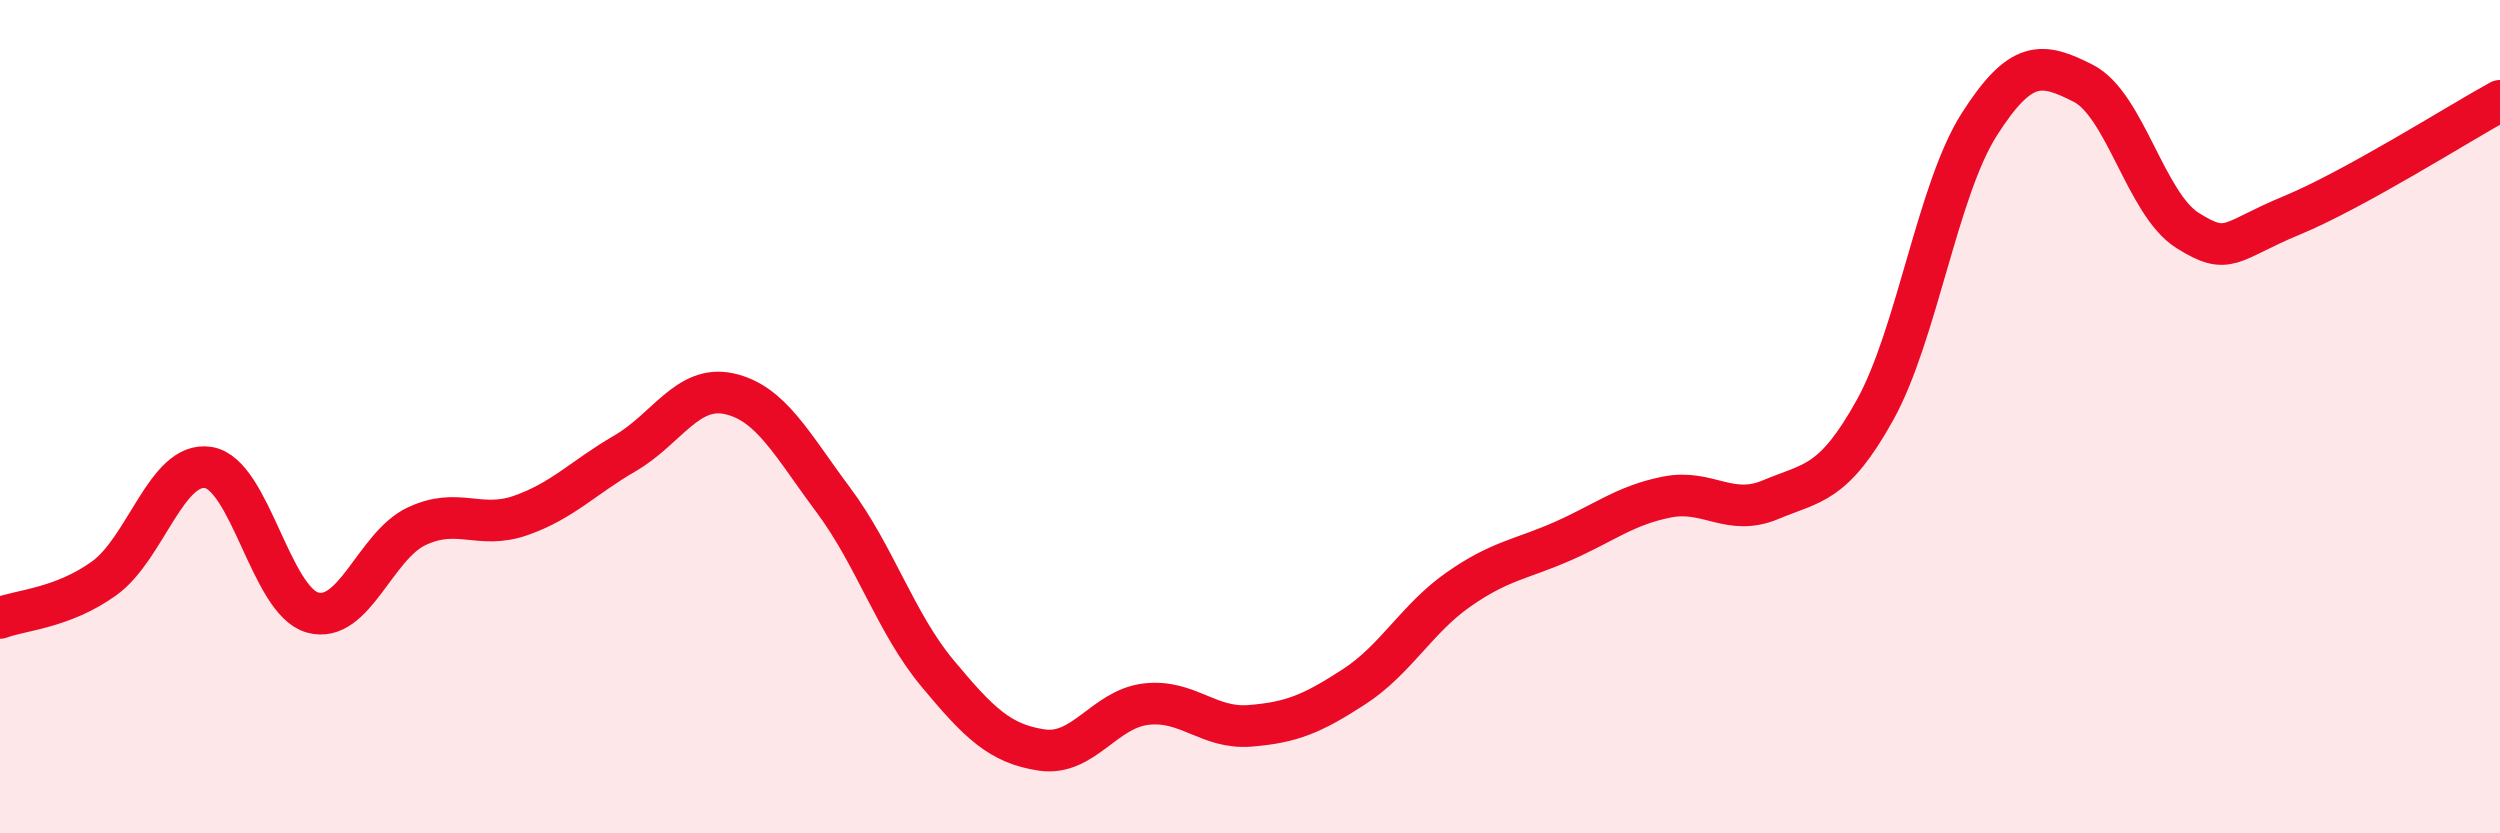
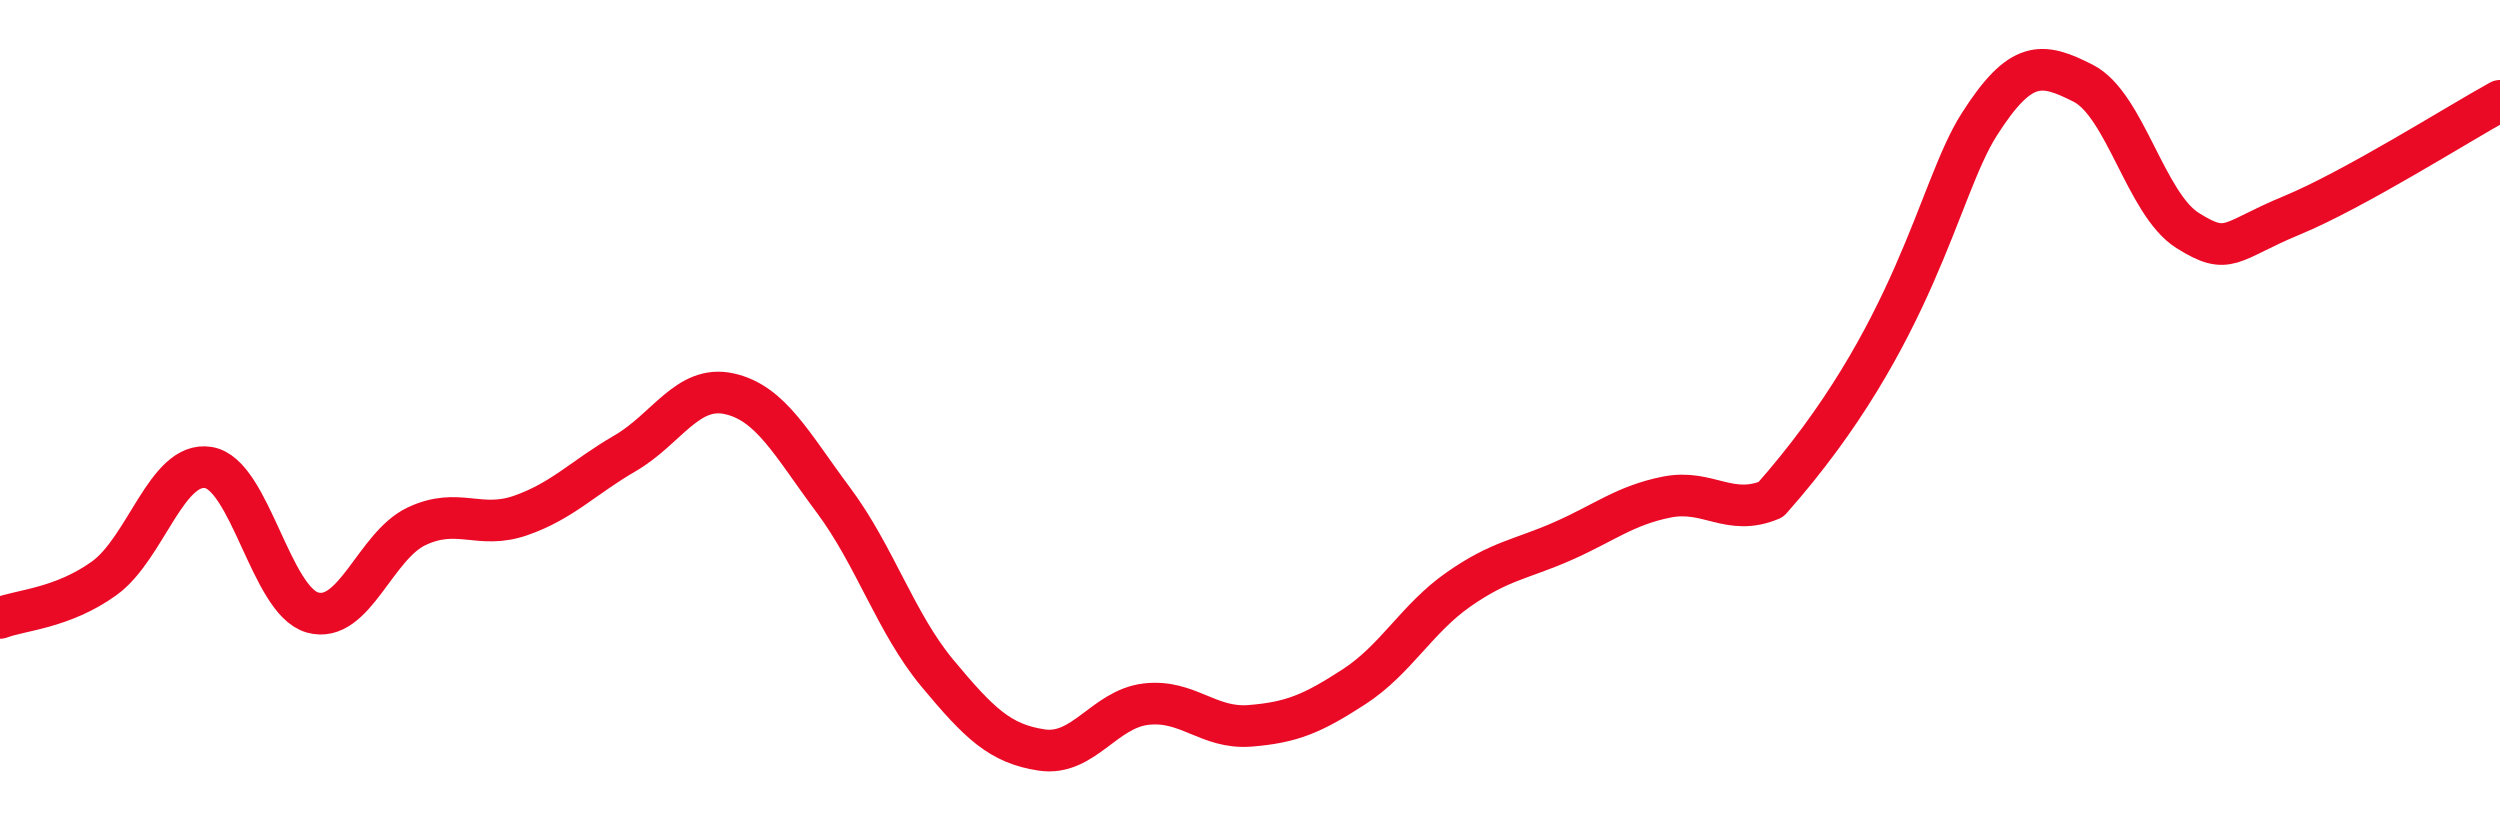
<svg xmlns="http://www.w3.org/2000/svg" width="60" height="20" viewBox="0 0 60 20">
-   <path d="M 0,14.83 C 0.5,14.64 1.5,14.6 2.5,13.88 C 3.5,13.16 4,11.06 5,11.22 C 6,11.38 6.5,14.42 7.5,14.7 C 8.5,14.98 9,13.1 10,12.63 C 11,12.16 11.5,12.72 12.5,12.37 C 13.5,12.02 14,11.46 15,10.88 C 16,10.3 16.5,9.23 17.5,9.45 C 18.5,9.67 19,10.66 20,12 C 21,13.34 21.5,14.96 22.5,16.16 C 23.5,17.36 24,17.85 25,18 C 26,18.15 26.5,17.02 27.5,16.9 C 28.5,16.78 29,17.5 30,17.42 C 31,17.34 31.5,17.13 32.5,16.48 C 33.5,15.83 34,14.85 35,14.15 C 36,13.45 36.5,13.43 37.5,12.99 C 38.5,12.55 39,12.13 40,11.93 C 41,11.73 41.5,12.41 42.5,11.99 C 43.5,11.57 44,11.64 45,9.84 C 46,8.04 46.5,4.56 47.5,2.99 C 48.5,1.42 49,1.49 50,2 C 51,2.51 51.5,4.9 52.5,5.53 C 53.5,6.16 53.5,5.79 55,5.17 C 56.5,4.55 59,2.97 60,2.42L60 20L0 20Z" fill="#EB0A25" opacity="0.1" stroke-linecap="round" stroke-linejoin="round" />
-   <path d="M 0,14.83 C 0.5,14.64 1.5,14.6 2.5,13.88 C 3.5,13.16 4,11.06 5,11.22 C 6,11.38 6.5,14.42 7.5,14.7 C 8.5,14.98 9,13.1 10,12.63 C 11,12.16 11.5,12.72 12.5,12.37 C 13.5,12.02 14,11.46 15,10.88 C 16,10.3 16.5,9.23 17.5,9.45 C 18.5,9.67 19,10.66 20,12 C 21,13.34 21.5,14.96 22.5,16.16 C 23.5,17.36 24,17.85 25,18 C 26,18.15 26.5,17.02 27.5,16.9 C 28.5,16.78 29,17.5 30,17.42 C 31,17.34 31.5,17.13 32.5,16.48 C 33.5,15.83 34,14.85 35,14.15 C 36,13.45 36.5,13.43 37.5,12.99 C 38.5,12.55 39,12.13 40,11.93 C 41,11.73 41.5,12.41 42.5,11.99 C 43.5,11.57 44,11.64 45,9.84 C 46,8.04 46.5,4.56 47.5,2.99 C 48.5,1.42 49,1.49 50,2 C 51,2.51 51.5,4.9 52.5,5.53 C 53.5,6.16 53.5,5.79 55,5.17 C 56.5,4.55 59,2.97 60,2.42" stroke="#EB0A25" stroke-width="1" fill="none" stroke-linecap="round" stroke-linejoin="round" />
+   <path d="M 0,14.83 C 0.5,14.64 1.5,14.6 2.5,13.88 C 3.5,13.16 4,11.06 5,11.22 C 6,11.38 6.5,14.42 7.5,14.7 C 8.5,14.98 9,13.1 10,12.63 C 11,12.16 11.5,12.72 12.5,12.37 C 13.5,12.02 14,11.46 15,10.88 C 16,10.3 16.5,9.23 17.5,9.45 C 18.5,9.67 19,10.66 20,12 C 21,13.34 21.5,14.96 22.5,16.16 C 23.5,17.36 24,17.85 25,18 C 26,18.15 26.5,17.02 27.5,16.9 C 28.5,16.78 29,17.5 30,17.42 C 31,17.34 31.5,17.13 32.5,16.48 C 33.5,15.83 34,14.85 35,14.15 C 36,13.45 36.5,13.43 37.5,12.99 C 38.5,12.55 39,12.13 40,11.93 C 41,11.73 41.5,12.41 42.5,11.99 C 46,8.04 46.5,4.56 47.5,2.99 C 48.5,1.42 49,1.49 50,2 C 51,2.51 51.5,4.9 52.5,5.53 C 53.5,6.16 53.5,5.79 55,5.17 C 56.5,4.55 59,2.97 60,2.42" stroke="#EB0A25" stroke-width="1" fill="none" stroke-linecap="round" stroke-linejoin="round" />
</svg>